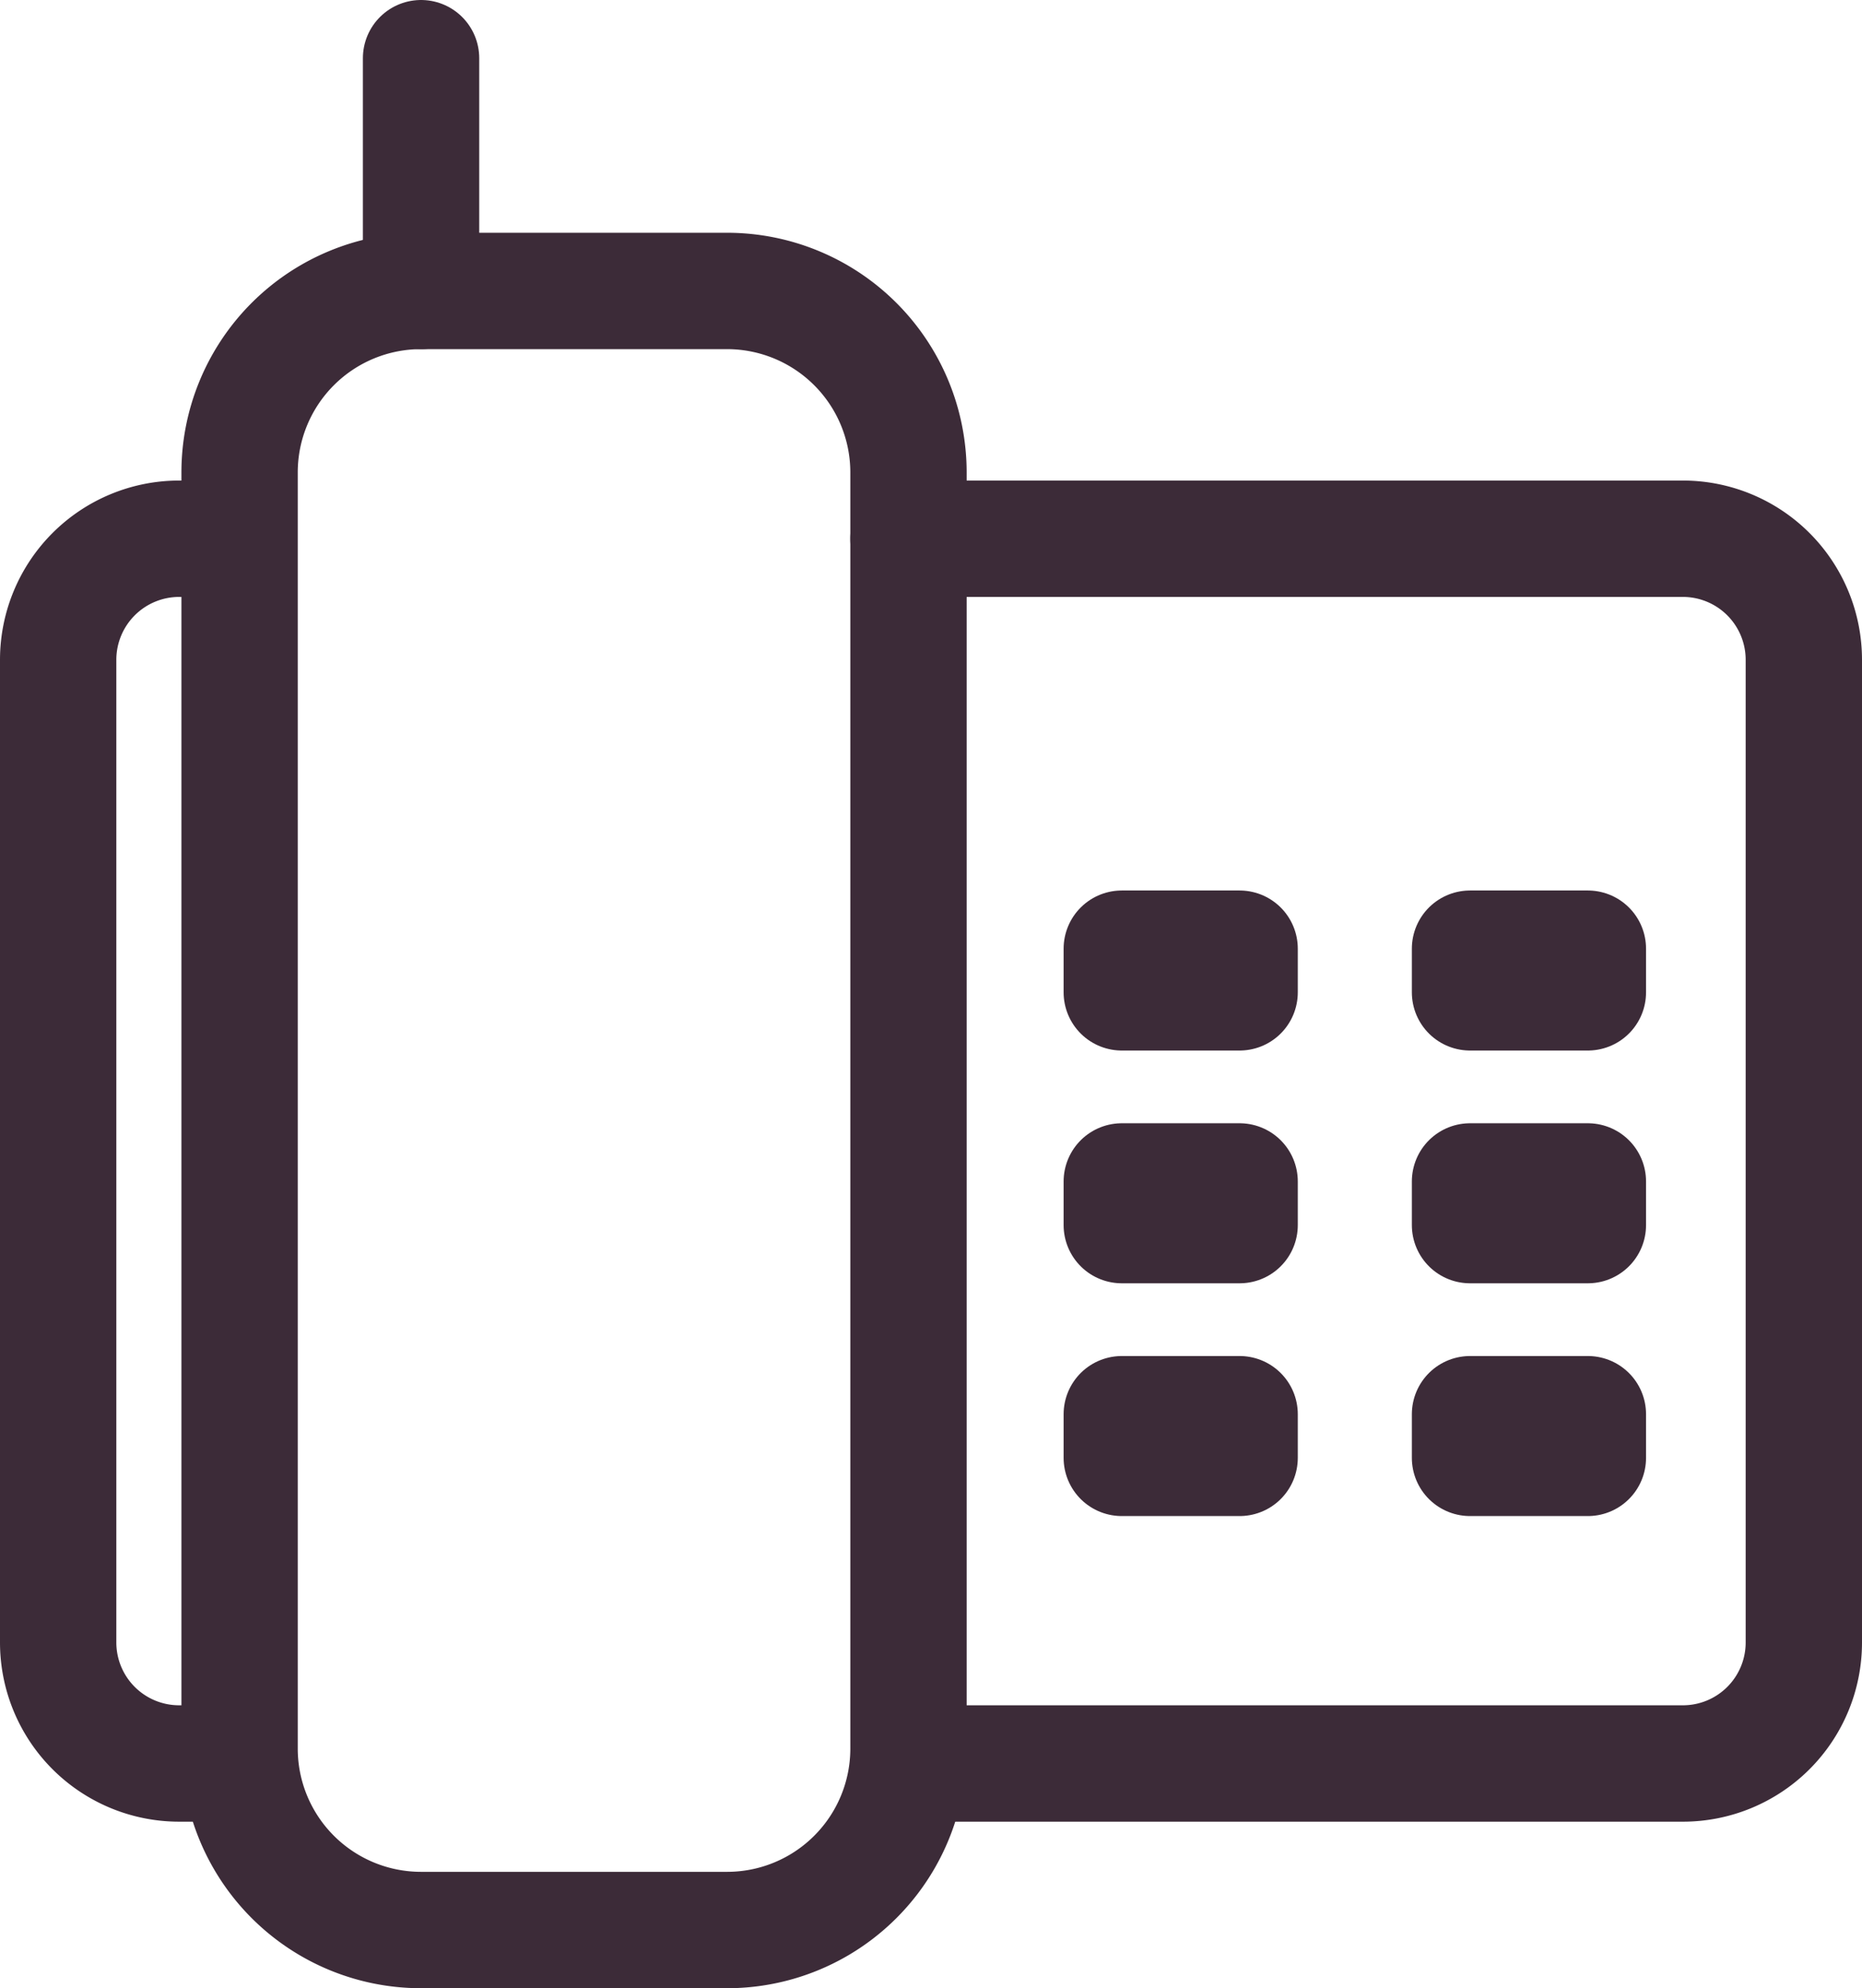
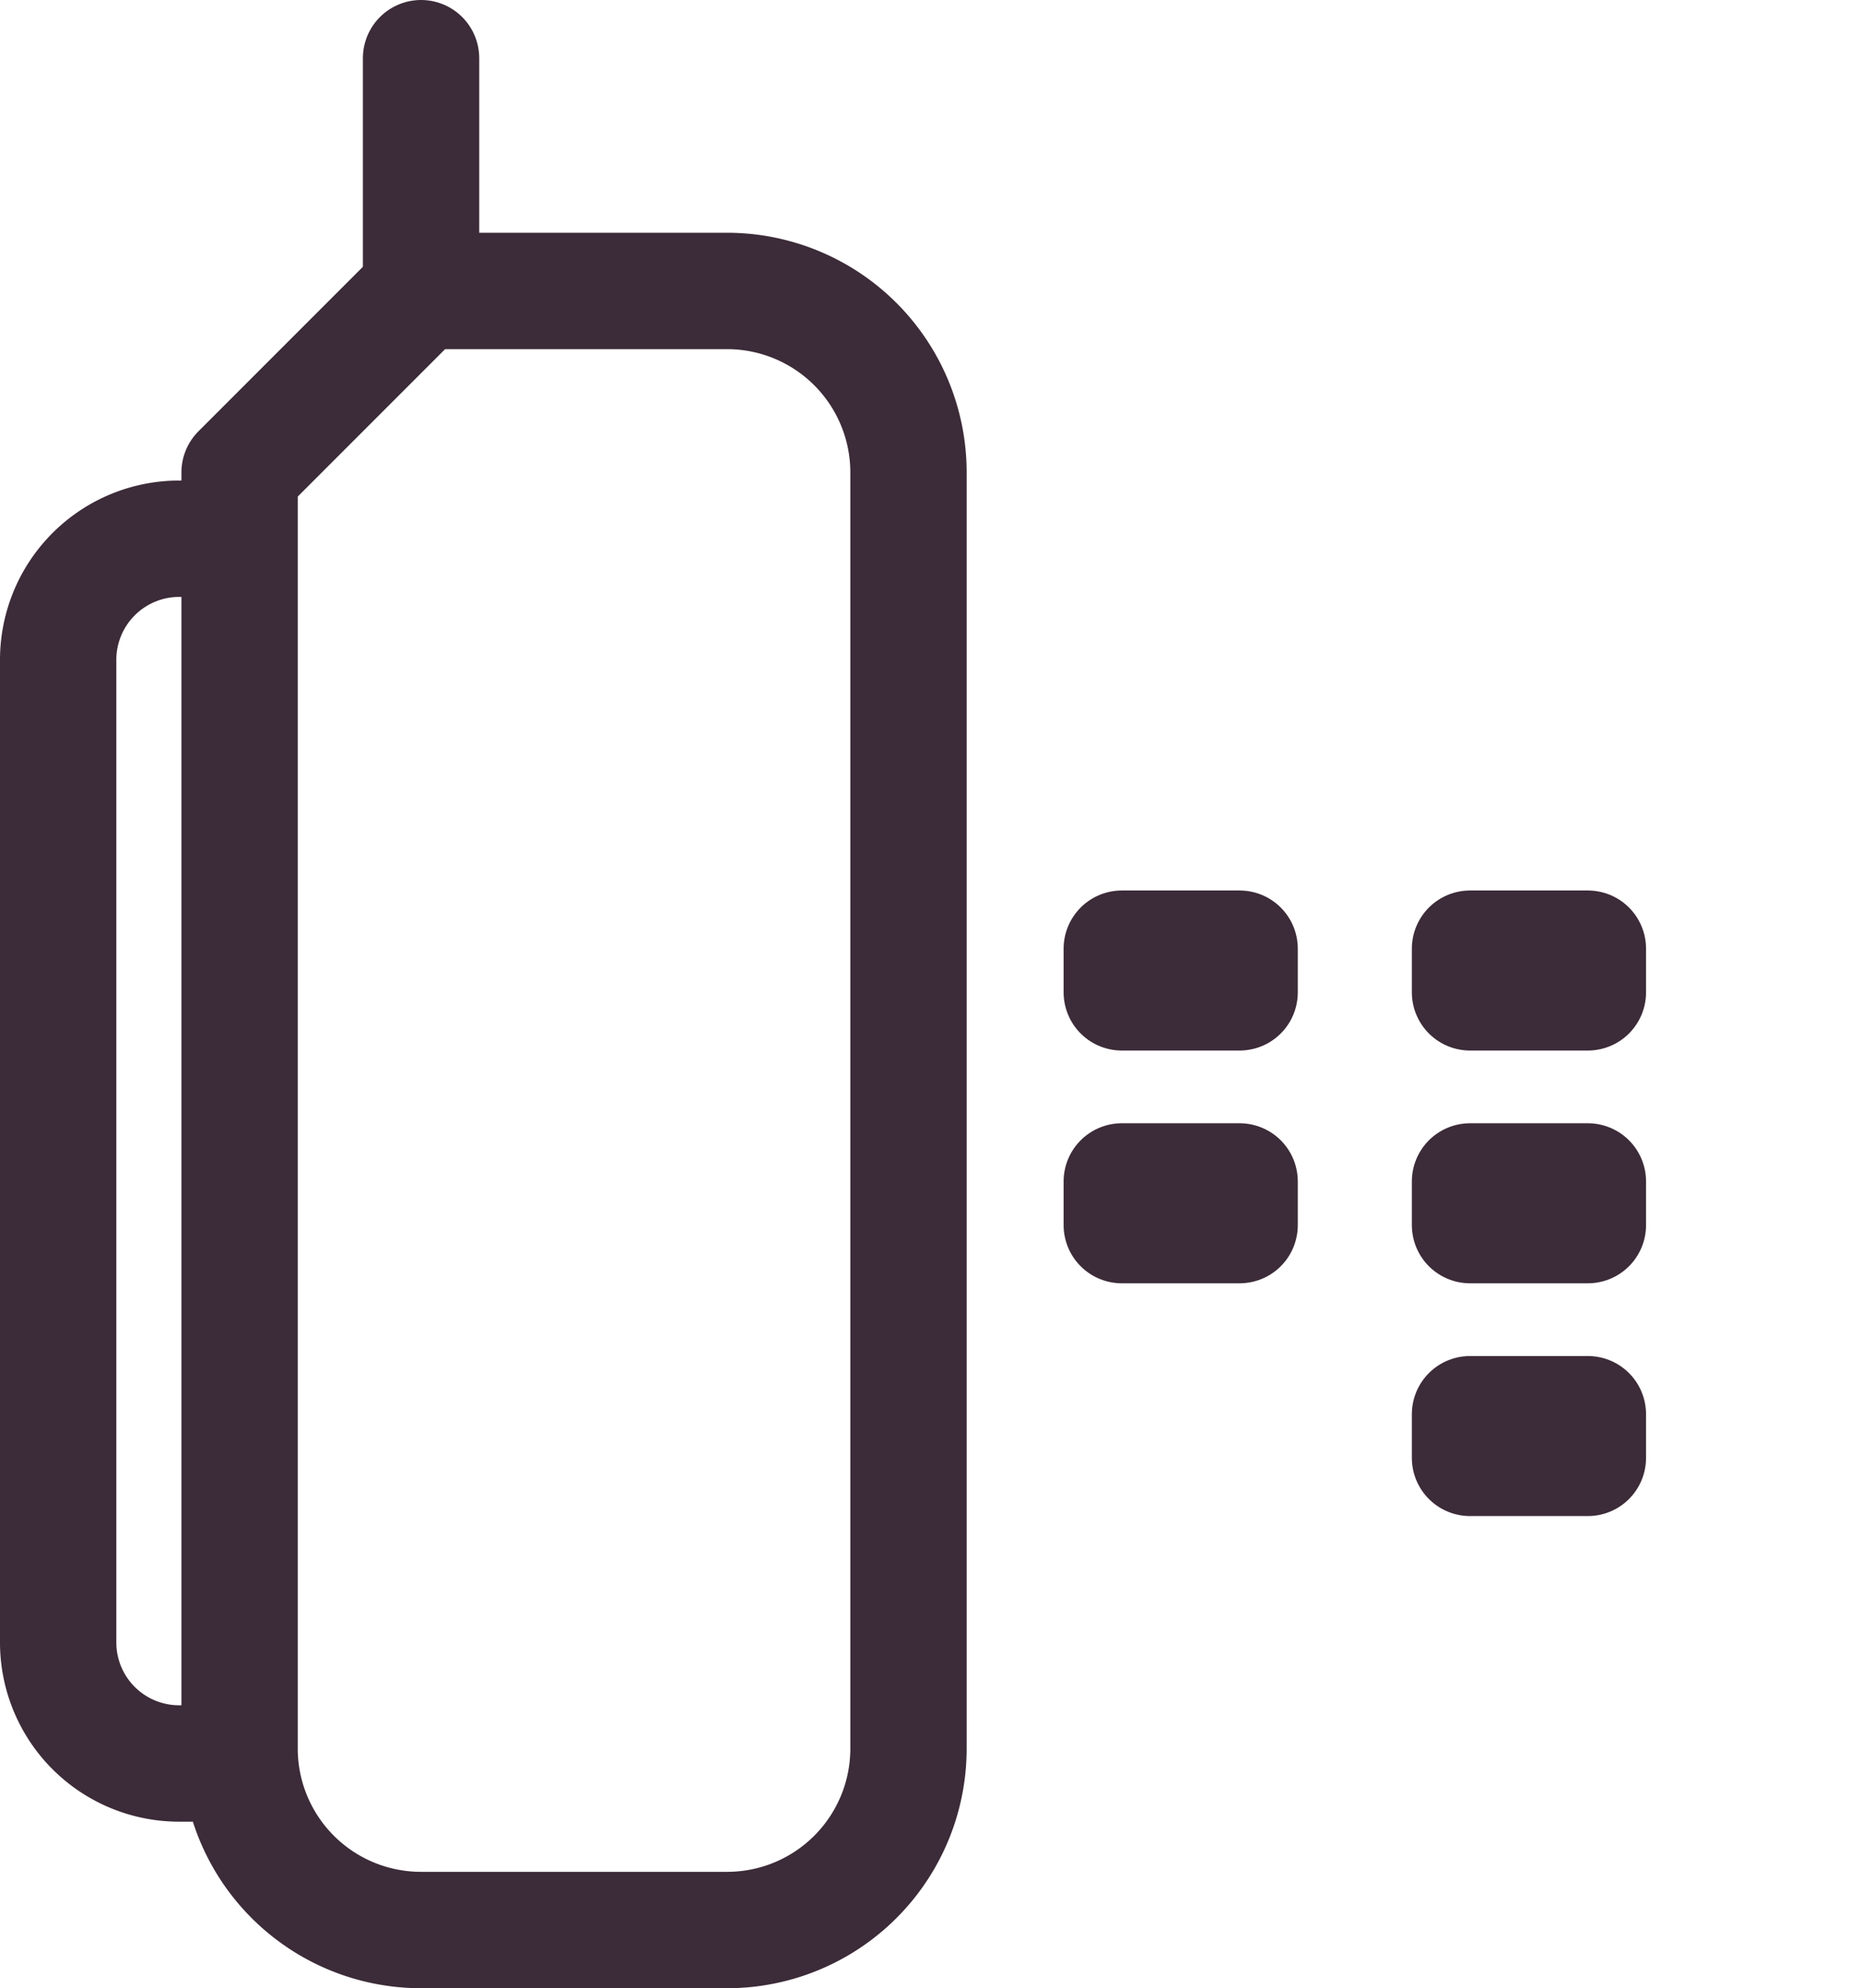
<svg xmlns="http://www.w3.org/2000/svg" width="32.012" height="34.167" viewBox="0 0 32.012 34.167">
  <g id="Group_560" data-name="Group 560" transform="translate(-5438.406 -4992.619)">
    <g id="Group_559" data-name="Group 559">
-       <path id="Path_469" data-name="Path 469" d="M5454.025,5001.877h13.314a2.08,2.08,0,0,1,2.079,2.079v16.889a2.079,2.079,0,0,1-2.079,2.079h-13.315" fill="none" stroke="#3c2b38" stroke-linecap="round" stroke-linejoin="round" stroke-width="2" />
      <path id="Path_470" data-name="Path 470" d="M5442.439,5022.924h-.954a2.08,2.08,0,0,1-2.079-2.079v-16.889a2.081,2.081,0,0,1,2.079-2.079h.958" fill="none" stroke="#3c2b38" stroke-linecap="round" stroke-linejoin="round" stroke-width="2" />
    </g>
-     <path id="Rectangle_82" data-name="Rectangle 82" d="M3.119,0H8.381A3.119,3.119,0,0,1,11.5,3.119v21.93a3.118,3.118,0,0,1-3.118,3.118H3.119A3.119,3.119,0,0,1,0,25.048V3.119A3.119,3.119,0,0,1,3.119,0Z" transform="translate(5442.525 4997.619)" fill="none" stroke="#3c2b38" stroke-linecap="round" stroke-linejoin="round" stroke-width="2" />
+     <path id="Rectangle_82" data-name="Rectangle 82" d="M3.119,0H8.381A3.119,3.119,0,0,1,11.5,3.119v21.93a3.118,3.118,0,0,1-3.118,3.118H3.119A3.119,3.119,0,0,1,0,25.048V3.119Z" transform="translate(5442.525 4997.619)" fill="none" stroke="#3c2b38" stroke-linecap="round" stroke-linejoin="round" stroke-width="2" />
    <line id="Line_382" data-name="Line 382" y1="4" transform="translate(5445.645 4993.619)" fill="none" stroke="#3c2b38" stroke-linecap="round" stroke-linejoin="round" stroke-width="2" />
    <rect id="Rectangle_83" data-name="Rectangle 83" width="2.026" height="0.75" transform="translate(5457.692 5008.922)" fill="none" stroke="#3c2b38" stroke-linecap="round" stroke-linejoin="round" stroke-width="2" />
    <rect id="Rectangle_84" data-name="Rectangle 84" width="2.026" height="0.75" transform="translate(5463.679 5008.922)" fill="none" stroke="#3c2b38" stroke-linecap="round" stroke-linejoin="round" stroke-width="2" />
    <rect id="Rectangle_85" data-name="Rectangle 85" width="2.026" height="0.75" transform="translate(5457.692 5012.922)" fill="none" stroke="#3c2b38" stroke-linecap="round" stroke-linejoin="round" stroke-width="2" />
    <rect id="Rectangle_86" data-name="Rectangle 86" width="2.026" height="0.75" transform="translate(5463.679 5012.922)" fill="none" stroke="#3c2b38" stroke-linecap="round" stroke-linejoin="round" stroke-width="2" />
-     <rect id="Rectangle_87" data-name="Rectangle 87" width="2.026" height="0.75" transform="translate(5457.692 5016.922)" fill="none" stroke="#3c2b38" stroke-linecap="round" stroke-linejoin="round" stroke-width="2" />
    <rect id="Rectangle_88" data-name="Rectangle 88" width="2.026" height="0.75" transform="translate(5463.679 5016.922)" fill="none" stroke="#3c2b38" stroke-linecap="round" stroke-linejoin="round" stroke-width="2" />
  </g>
</svg>